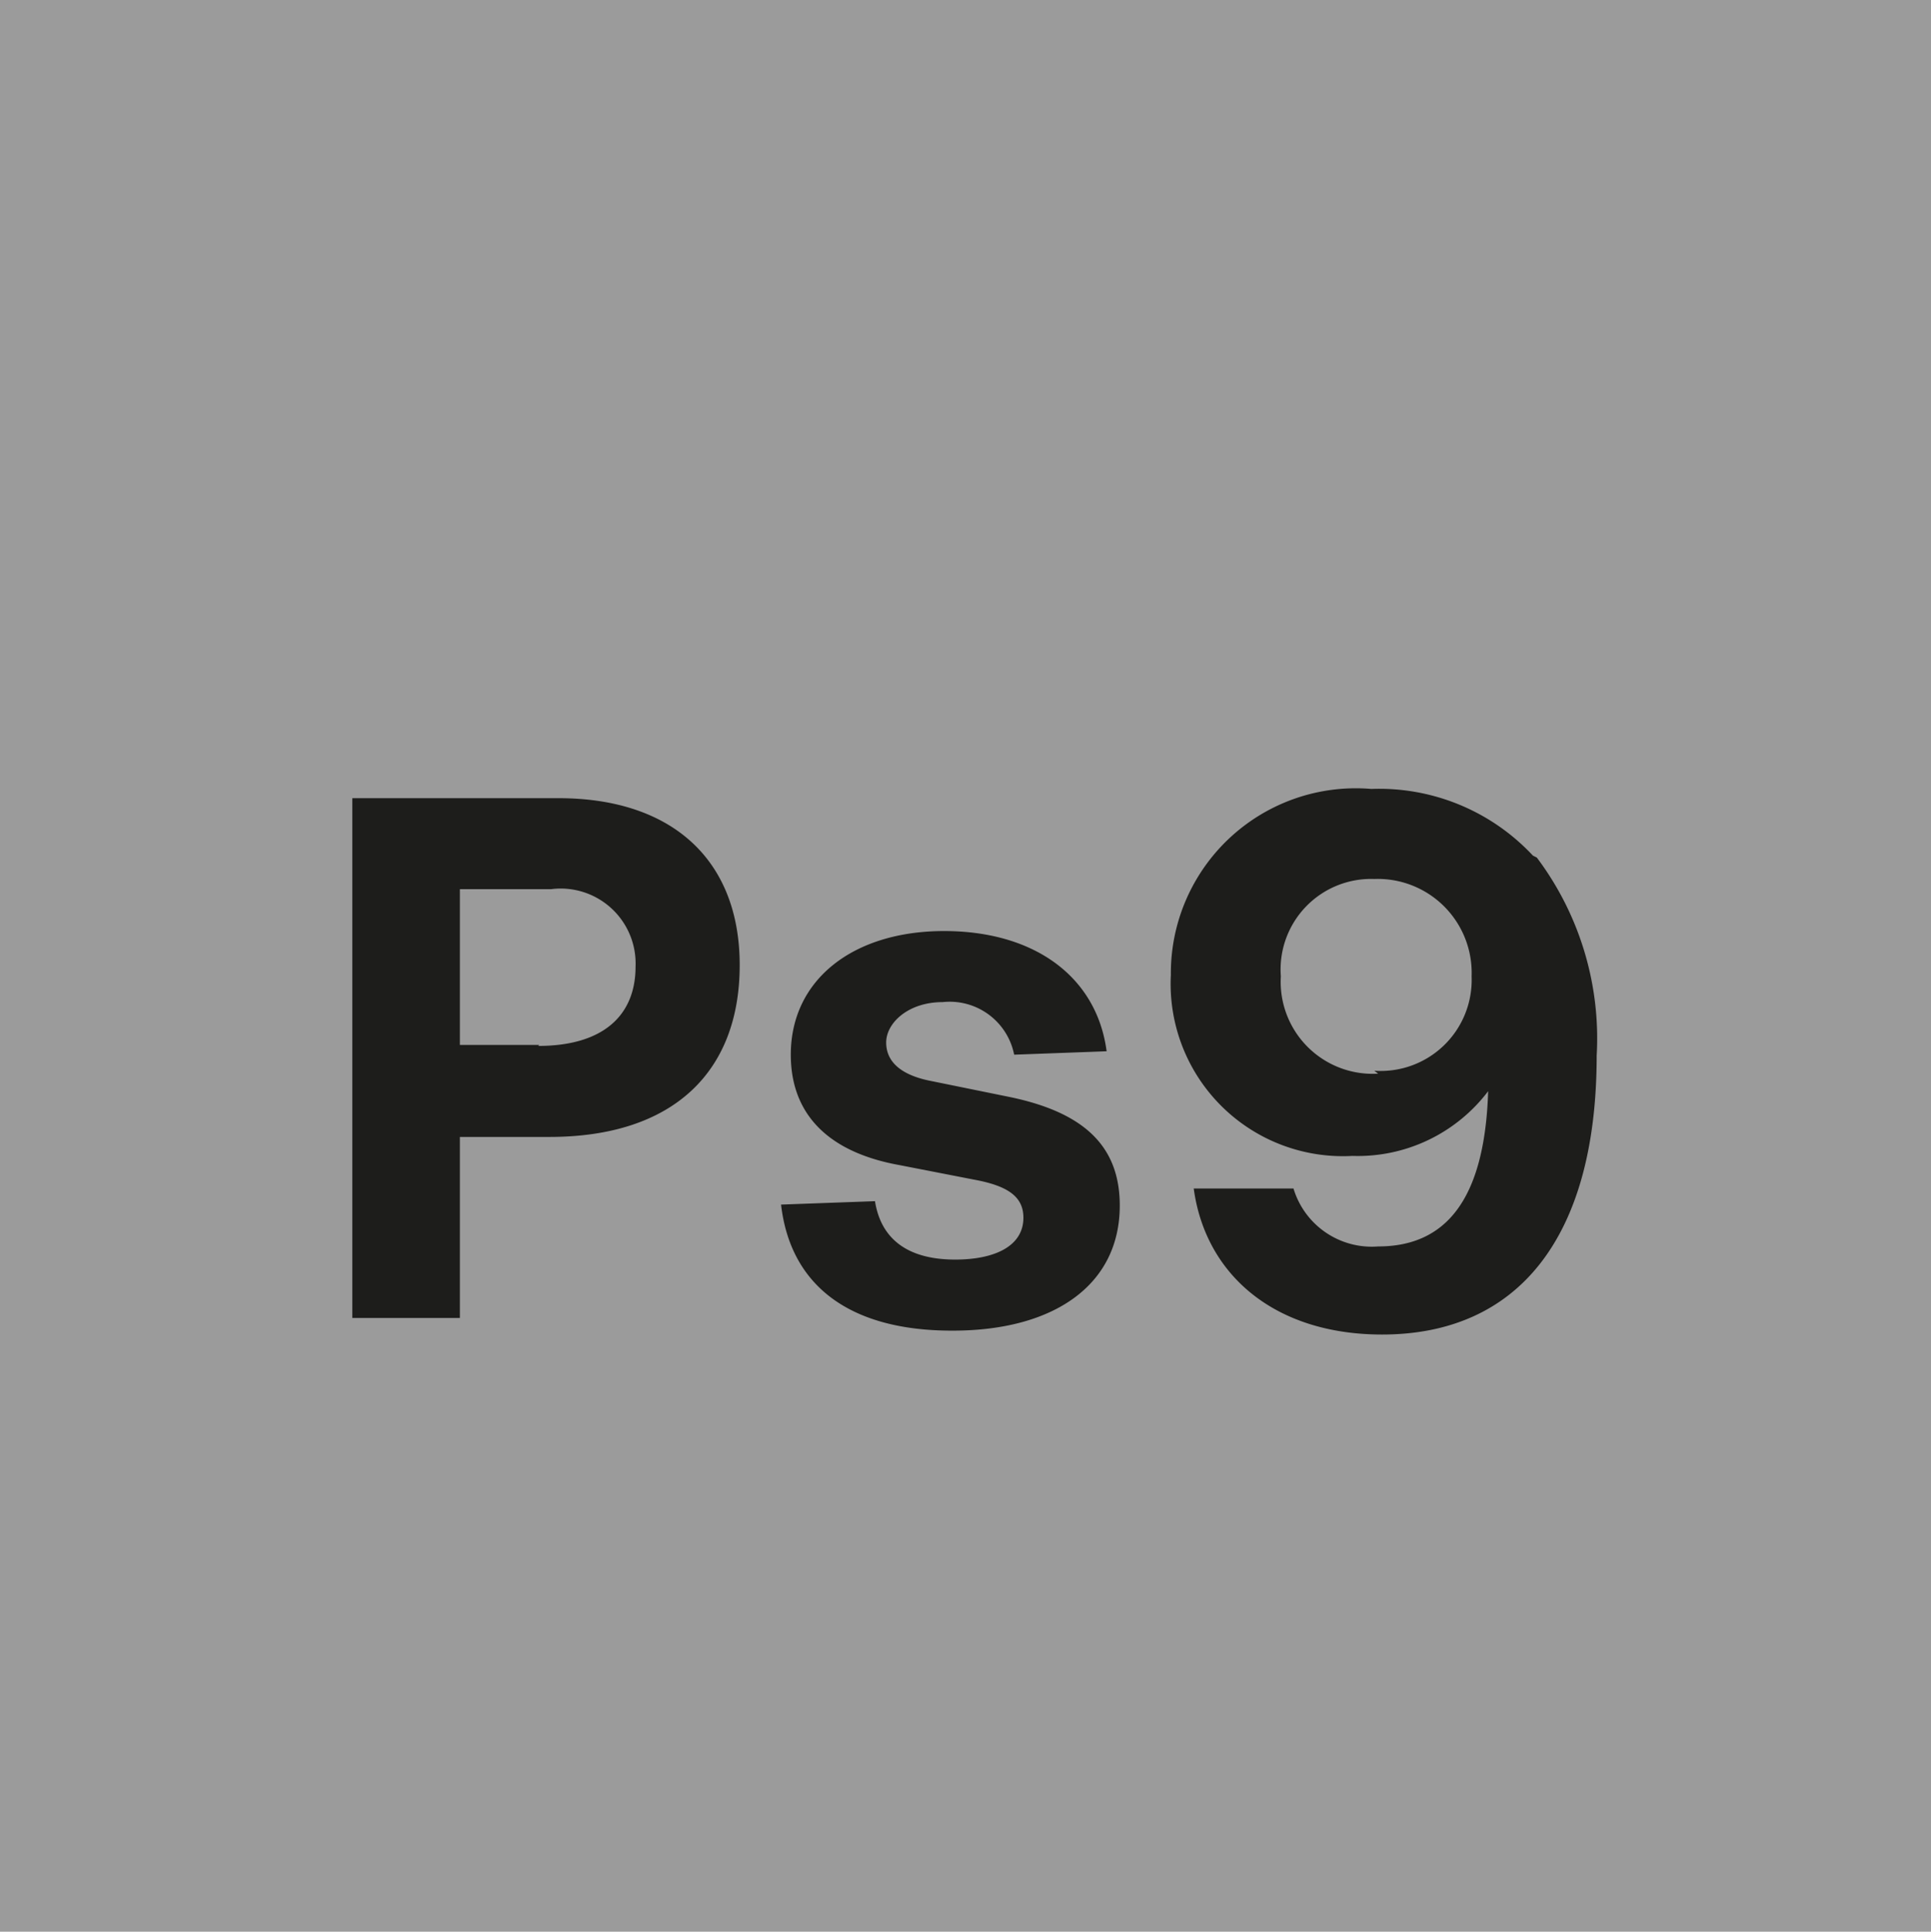
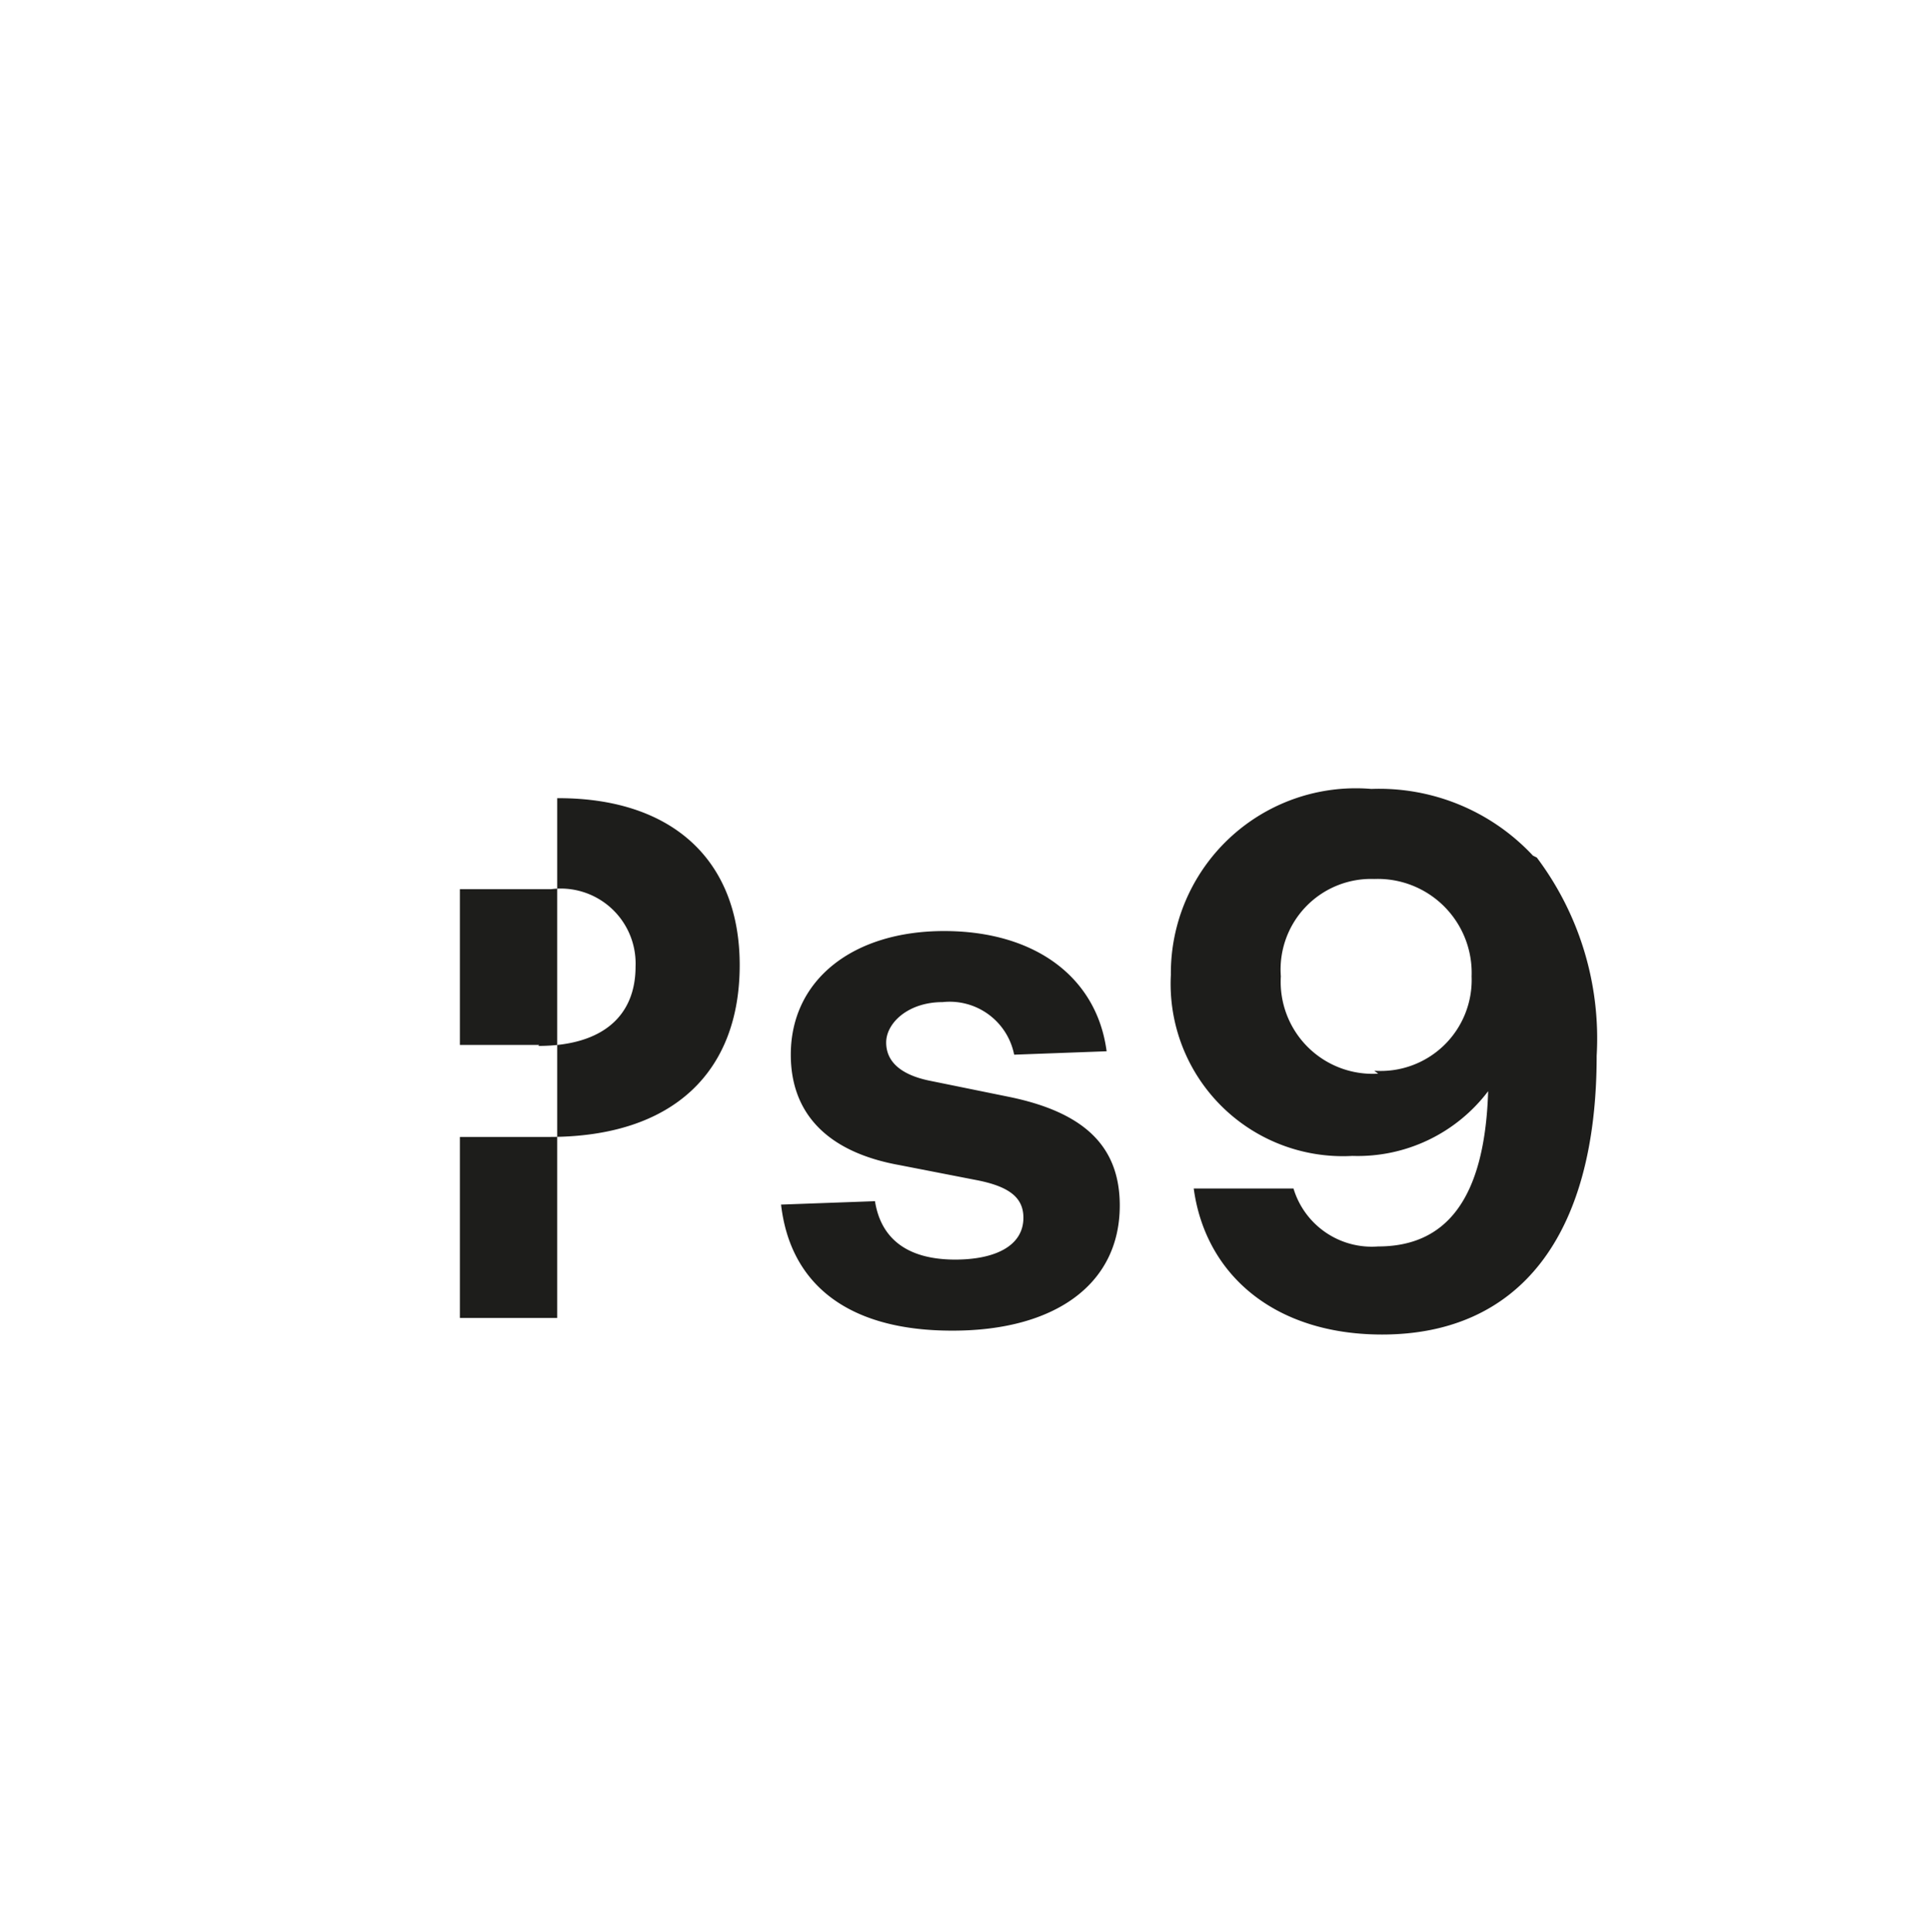
<svg xmlns="http://www.w3.org/2000/svg" id="Ebene_1" data-name="Ebene 1" viewBox="0 0 39.68 39.69">
  <defs>
    <style>.cls-1{fill:#9b9b9b;}.cls-2{fill:#1d1d1b;}</style>
  </defs>
-   <rect class="cls-1" width="39.68" height="39.69" />
-   <path class="cls-2" d="M28.32,22.06a1.89,1.89,0,0,1-2-2,1.86,1.86,0,0,1,1.92-2,1.93,1.93,0,0,1,2,2,1.87,1.87,0,0,1-2,1.94m3.26-4.42a4.32,4.32,0,0,0-3.32-1.37,3.8,3.8,0,0,0-4.12,3.82,3.54,3.54,0,0,0,3.73,3.72,3.36,3.36,0,0,0,2.79-1.33c-.07,2.27-.9,3.19-2.26,3.19a1.68,1.68,0,0,1-1.74-1.19H24.53c.24,1.77,1.66,3,3.87,3,2.8,0,4.41-2,4.41-5.73a6.18,6.18,0,0,0-1.23-4.07m-12,9.72c2.08,0,3.43-.94,3.43-2.57,0-1.21-.72-1.91-2.26-2.23l-1.67-.34c-.56-.12-.87-.38-.87-.78s.45-.83,1.16-.83a1.35,1.35,0,0,1,1.47,1.08l1.9-.07c-.2-1.52-1.47-2.47-3.34-2.47s-3.15,1-3.15,2.54c0,1.19.73,2,2.24,2.27l1.54.3c.7.13,1,.36,1,.78,0,.59-.6.86-1.4.86-1,0-1.53-.44-1.65-1.2l-1.93.07c.19,1.65,1.39,2.59,3.51,2.59m-8.48-5.87H9.45V18.27h1.87a1.54,1.54,0,0,1,1.74,1.59c0,1-.66,1.63-2,1.63m.39-5.09H7.24V27.08H9.45V23.36h1.84c2.56,0,3.91-1.35,3.91-3.53s-1.41-3.43-3.72-3.43" />
+   <path class="cls-2" d="M28.32,22.06a1.89,1.89,0,0,1-2-2,1.86,1.86,0,0,1,1.92-2,1.93,1.93,0,0,1,2,2,1.87,1.87,0,0,1-2,1.94m3.26-4.42a4.32,4.32,0,0,0-3.32-1.37,3.8,3.8,0,0,0-4.12,3.82,3.54,3.54,0,0,0,3.73,3.72,3.36,3.36,0,0,0,2.79-1.33c-.07,2.27-.9,3.19-2.26,3.19a1.68,1.68,0,0,1-1.74-1.19H24.53c.24,1.77,1.66,3,3.87,3,2.8,0,4.41-2,4.41-5.73a6.18,6.18,0,0,0-1.23-4.07m-12,9.72c2.08,0,3.43-.94,3.43-2.57,0-1.21-.72-1.91-2.26-2.23l-1.67-.34c-.56-.12-.87-.38-.87-.78s.45-.83,1.16-.83a1.35,1.35,0,0,1,1.47,1.08l1.9-.07c-.2-1.52-1.47-2.47-3.34-2.47s-3.15,1-3.15,2.54c0,1.19.73,2,2.24,2.27l1.54.3c.7.13,1,.36,1,.78,0,.59-.6.86-1.4.86-1,0-1.53-.44-1.65-1.2l-1.93.07c.19,1.65,1.39,2.59,3.51,2.59m-8.48-5.87H9.45V18.27h1.87a1.54,1.54,0,0,1,1.74,1.59c0,1-.66,1.63-2,1.63m.39-5.09V27.08H9.45V23.36h1.84c2.56,0,3.91-1.35,3.91-3.53s-1.41-3.43-3.72-3.43" />
</svg>